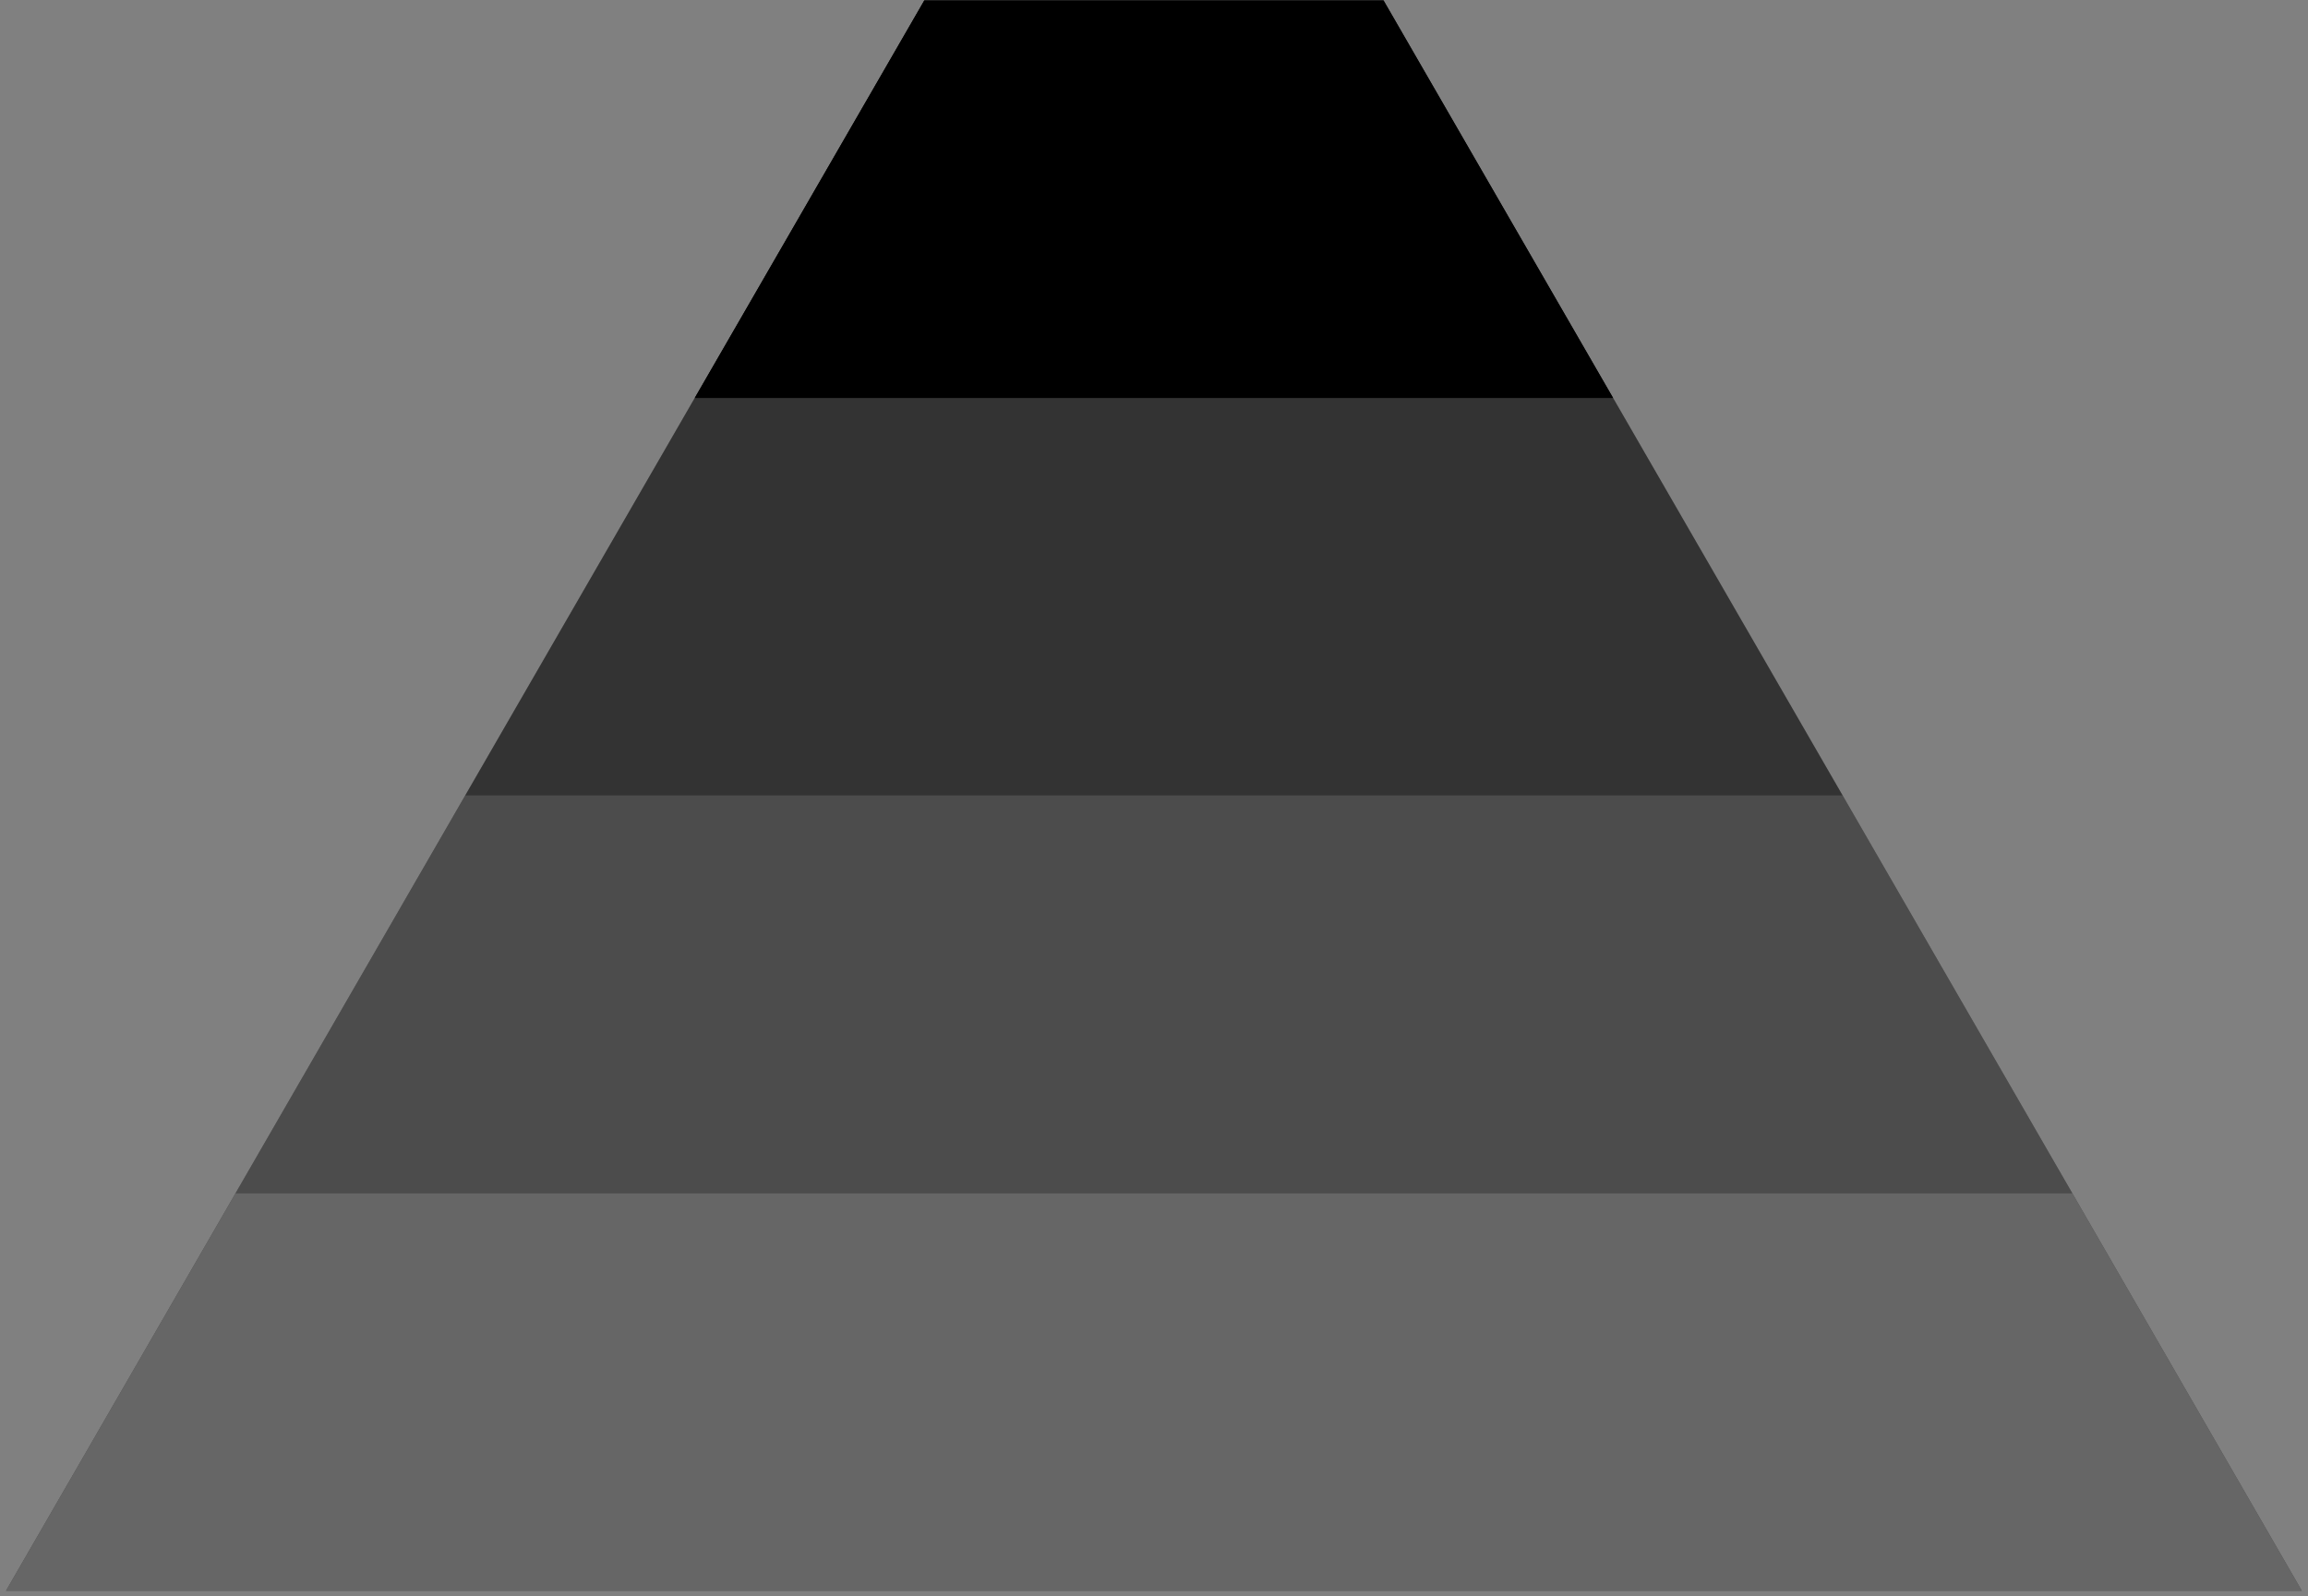
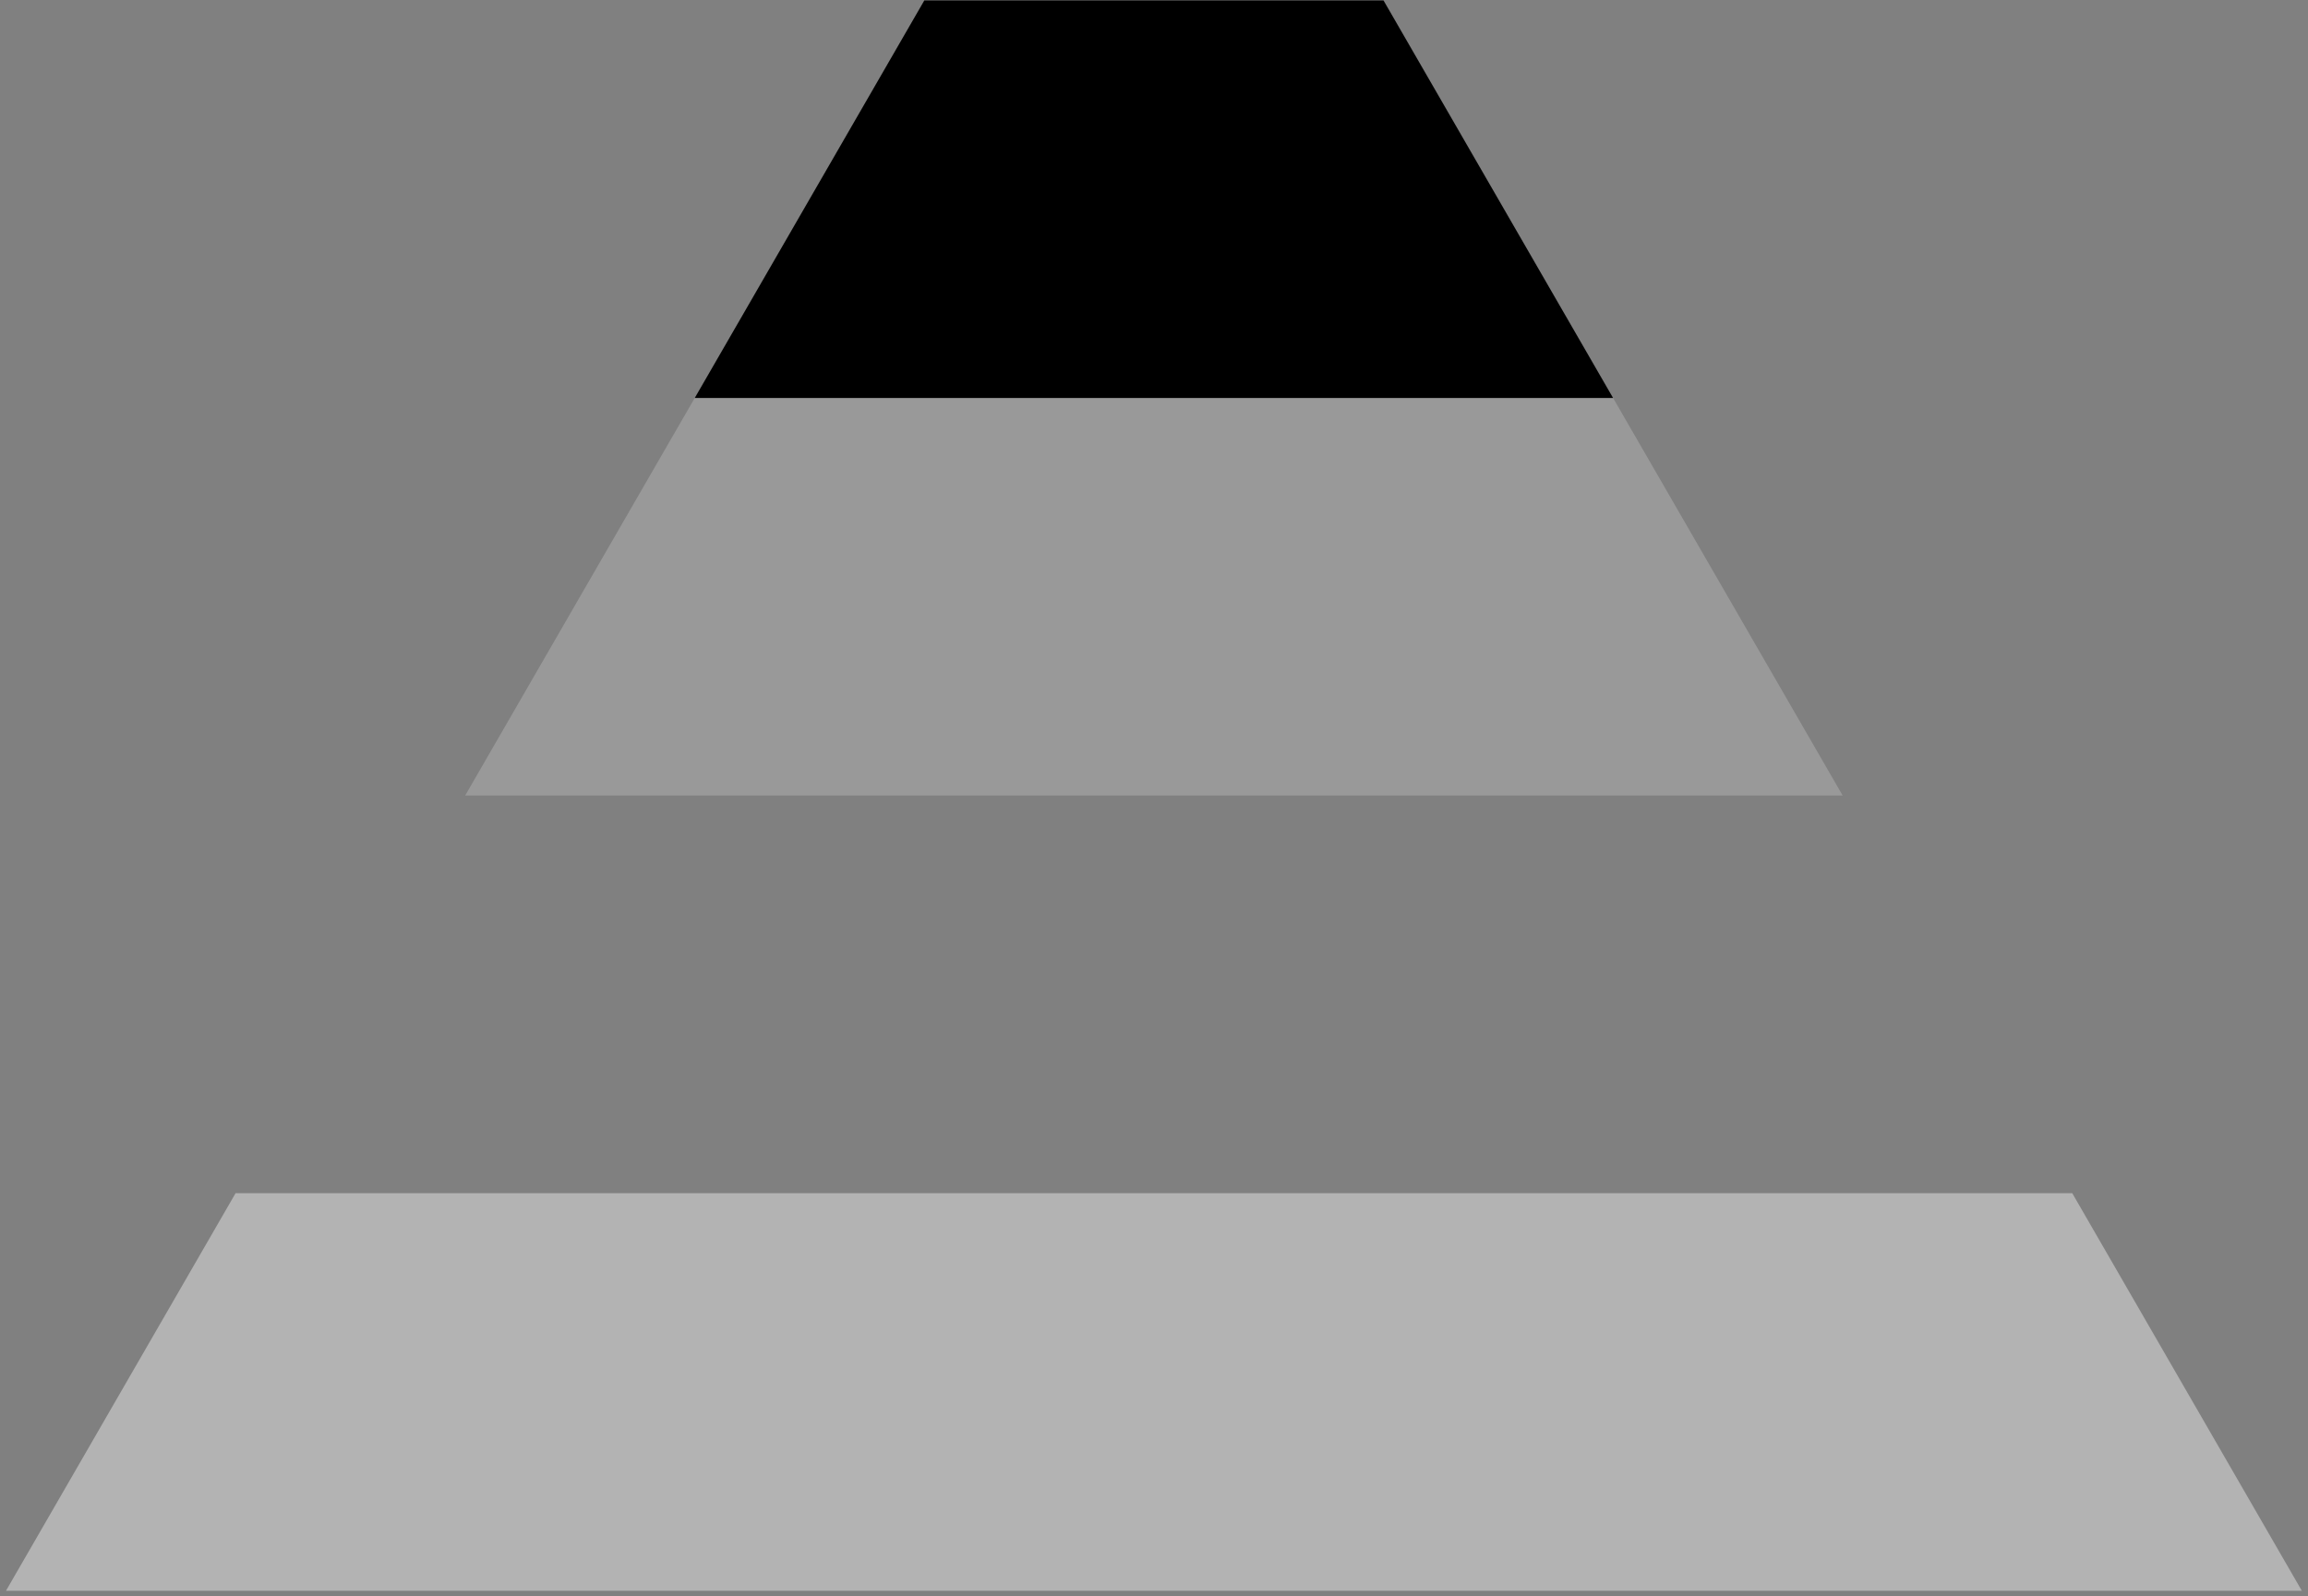
<svg xmlns="http://www.w3.org/2000/svg" width="347" height="240" viewBox="0 0 347 240" fill="none">
  <rect x="0" y="0" width="347" height="240" fill="#808080" stroke="none" />
-   <path d="M0.903 239.194H346.07L311.554 179.413H35.419L0.903 239.194Z" fill="#67C6FA" style="fill:#67C6FA;fill:color(display-p3 0.404 0.776 0.98);fill-opacity:1;" />
  <path opacity="0.4" d="M0.903 239.194H346.07L311.554 179.413H35.419L0.903 239.194Z" fill="white" style="fill:white;fill-opacity:1;" />
-   <path d="M35.42 179.413H311.554L277.037 119.621H69.936L35.42 179.413Z" fill="#67C6FA" style="fill:#67C6FA;fill:color(display-p3 0.404 0.776 0.98);fill-opacity:1;" />
-   <path opacity="0.3" d="M35.42 179.413H311.554L277.037 119.621H69.936L35.42 179.413Z" fill="white" style="fill:white;fill-opacity:1;" />
-   <path d="M104.453 59.84L69.936 119.621H277.037L242.52 59.84H104.453Z" fill="#67C6FA" style="fill:#67C6FA;fill:color(display-p3 0.404 0.776 0.98);fill-opacity:1;" />
  <path opacity="0.2" d="M104.453 59.84L69.936 119.621H277.037L242.52 59.84H104.453Z" fill="white" style="fill:white;fill-opacity:1;" />
-   <path d="M208.004 0.06H138.97L104.453 59.841H242.521L208.004 0.06Z" fill="#67C6FA" style="fill:#67C6FA;fill:color(display-p3 0.404 0.776 0.98);fill-opacity:1;" />
  <path opacity="0.1" d="M208.004 0.06H138.97L104.453 59.841H242.521L208.004 0.06Z" fill="#212121" style="fill:#212121;fill:color(display-p3 0.129 0.129 0.129);fill-opacity:1;" />
</svg>